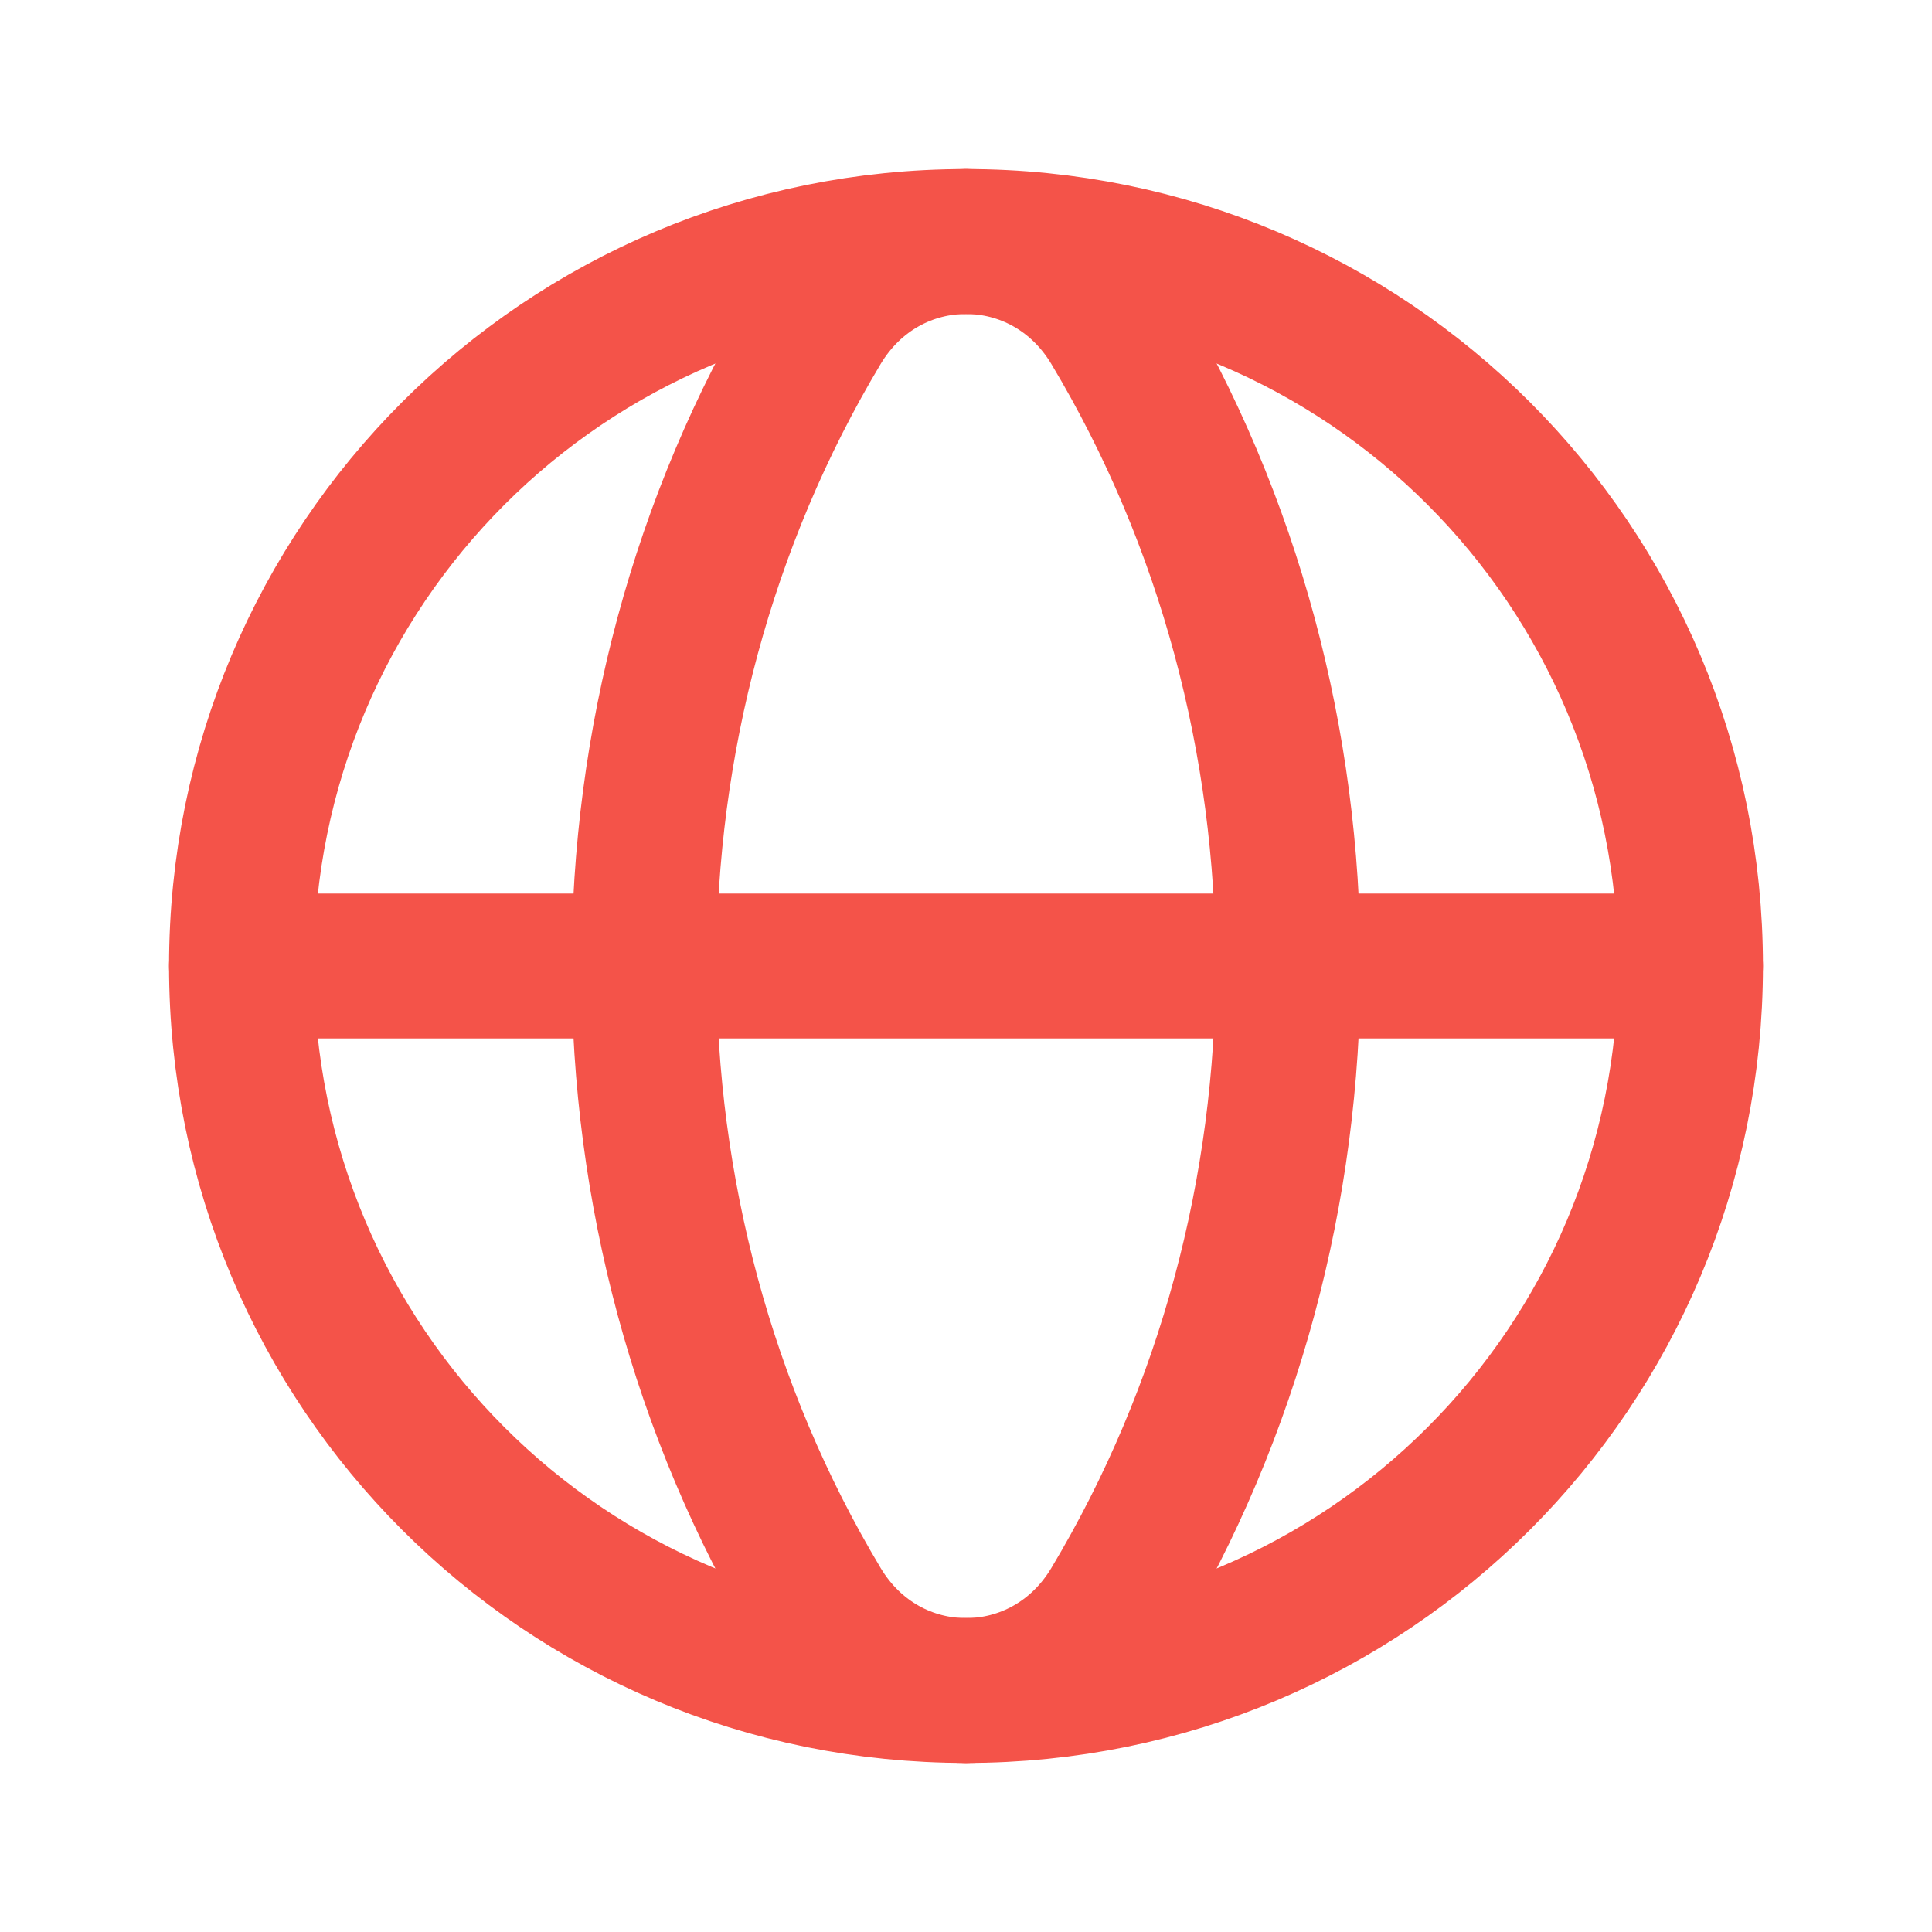
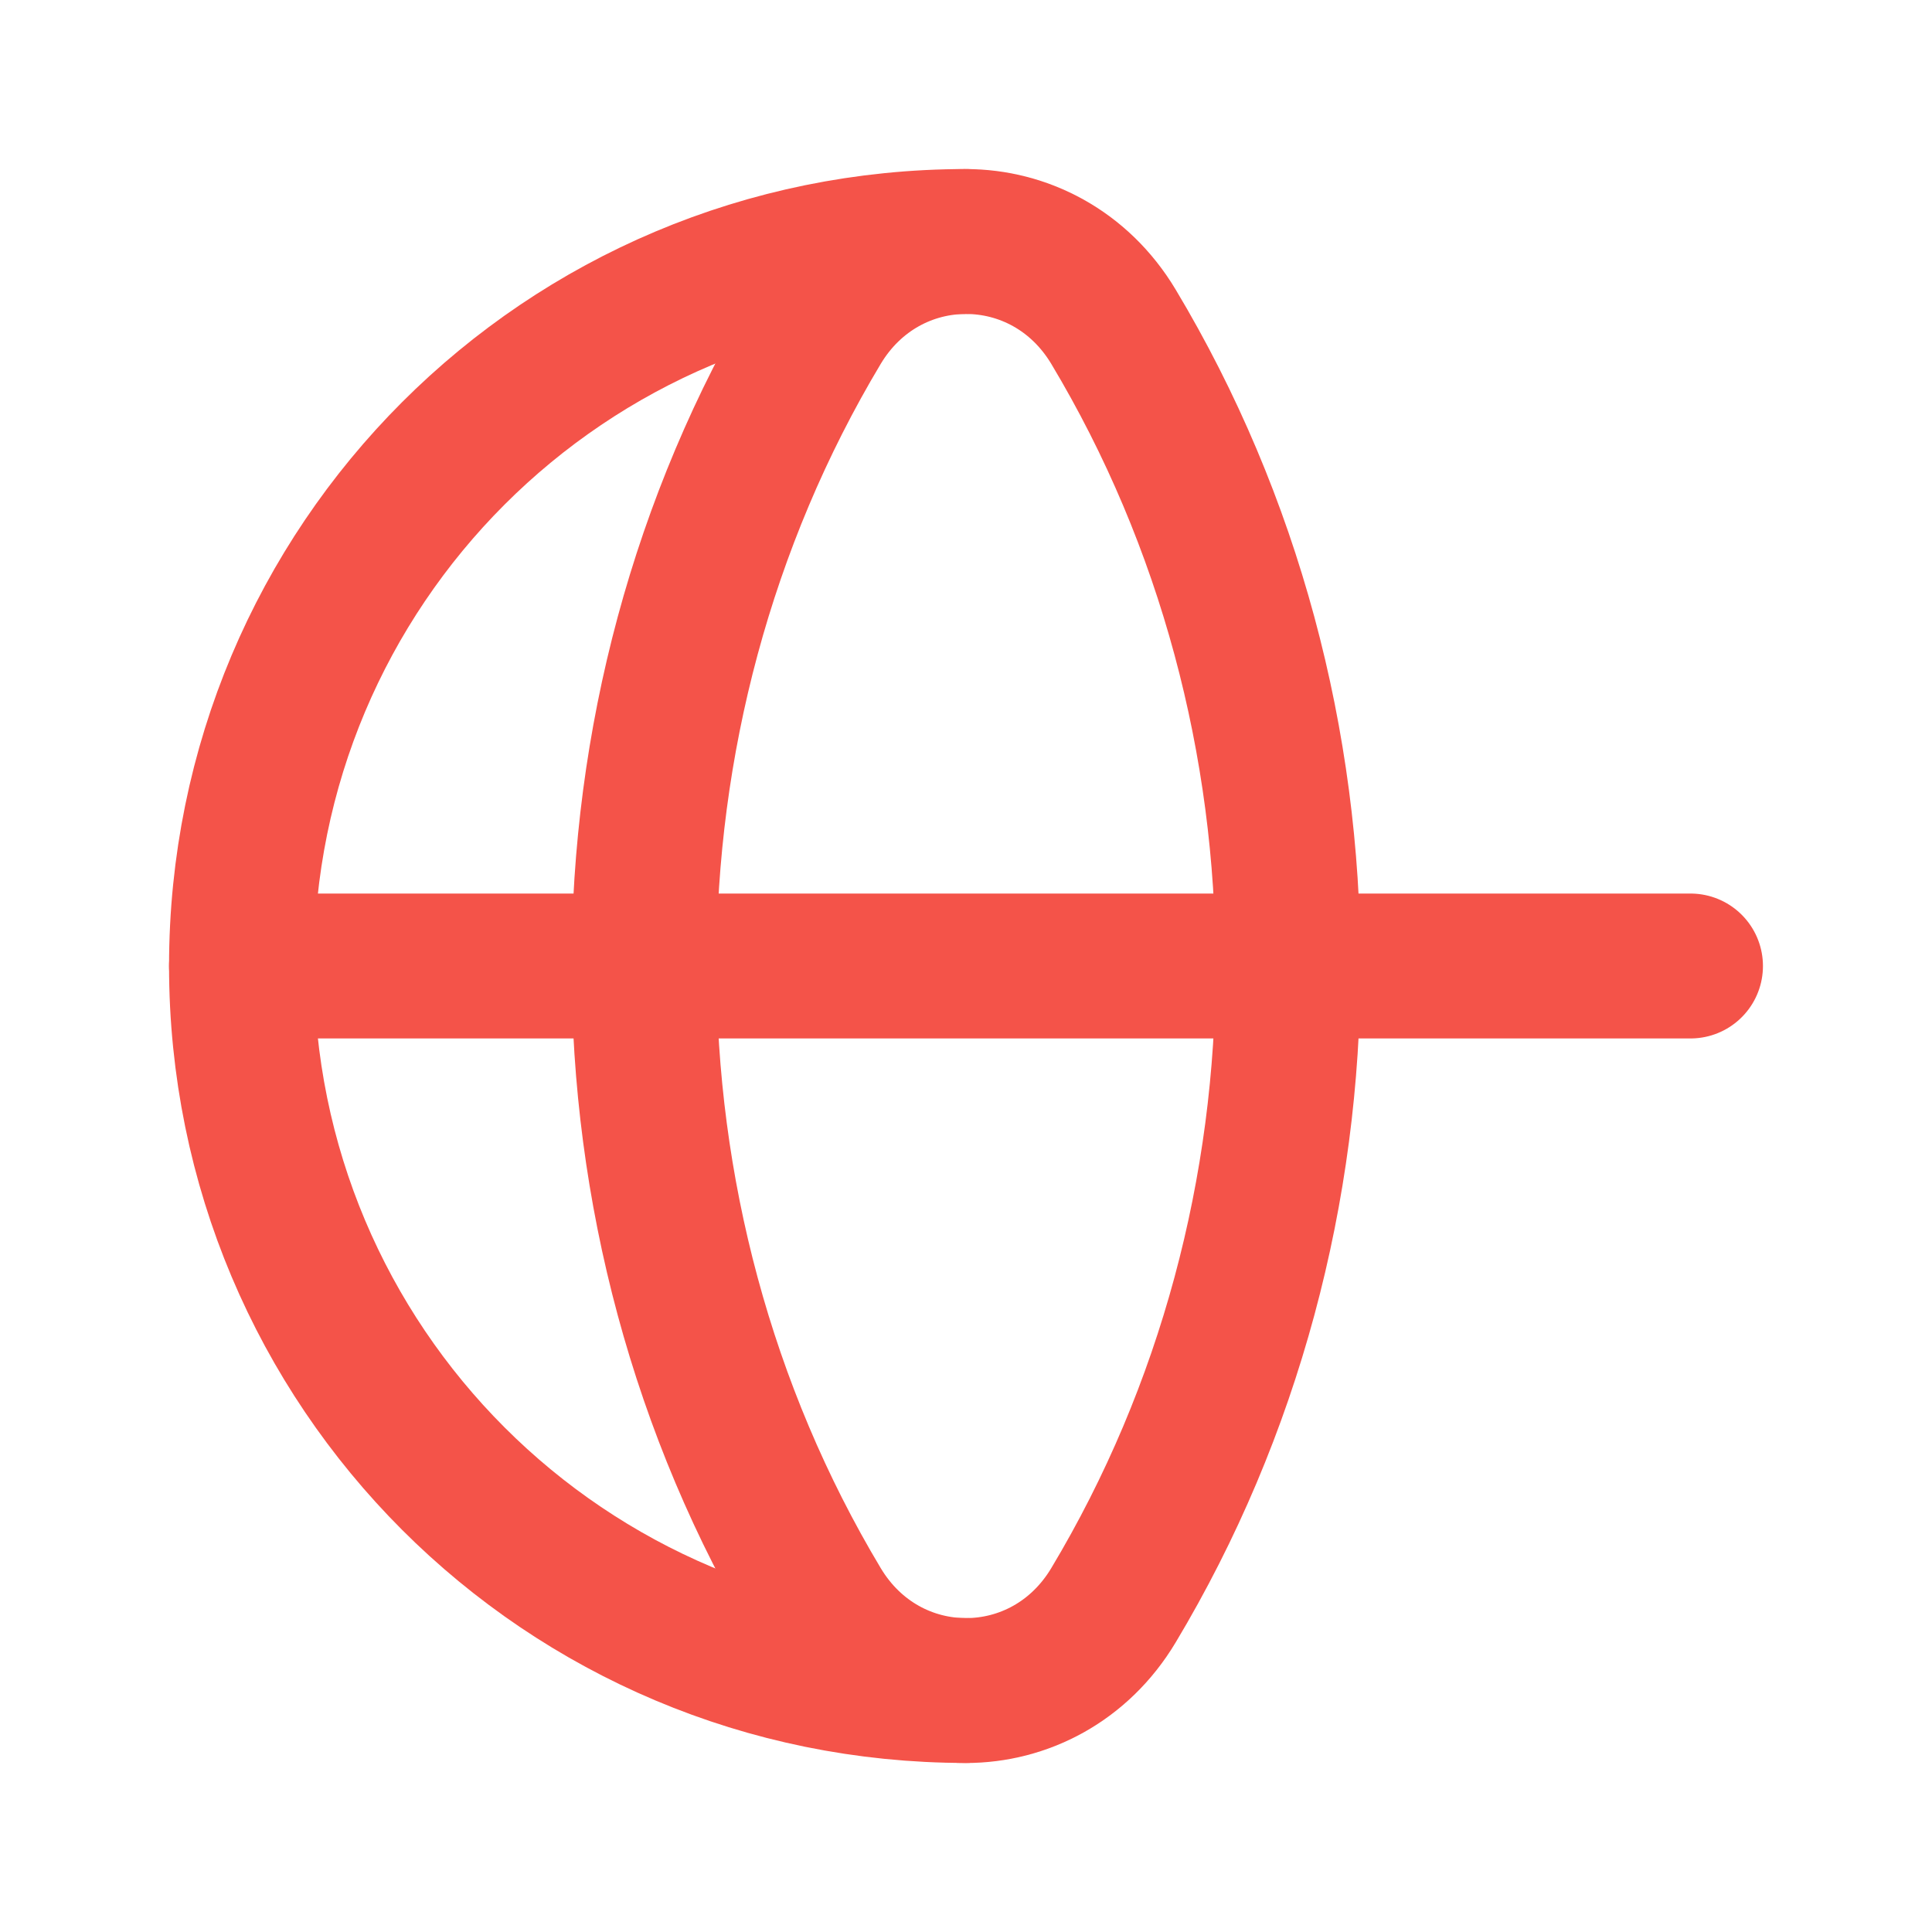
<svg xmlns="http://www.w3.org/2000/svg" width="20" height="20" viewBox="0 0 20 20" fill="none">
-   <path d="M10 2.5C14.152 2.5 17.5 5.848 17.5 10C17.5 14.152 14.152 17.5 10 17.5" stroke="#F45349" stroke-width="1.5" stroke-linecap="round" stroke-linejoin="round" />
  <path d="M10 17.5C5.848 17.5 2.5 14.152 2.5 10C2.5 5.848 5.848 2.5 10 2.5" stroke="#F45349" stroke-width="1.5" stroke-linecap="round" stroke-linejoin="round" />
  <path fill-rule="evenodd" clip-rule="evenodd" d="M8.473 3.383C6.065 7.404 6.065 12.597 8.473 16.617C9.178 17.795 10.822 17.795 11.527 16.617C13.936 12.597 13.936 7.404 11.527 3.383C10.822 2.206 9.178 2.206 8.473 3.383Z" stroke="#F45349" stroke-width="1.5" stroke-linecap="round" stroke-linejoin="round" />
  <path d="M2.5 10H17.5" stroke="#F45349" stroke-width="1.5" stroke-linecap="round" stroke-linejoin="round" />
</svg>